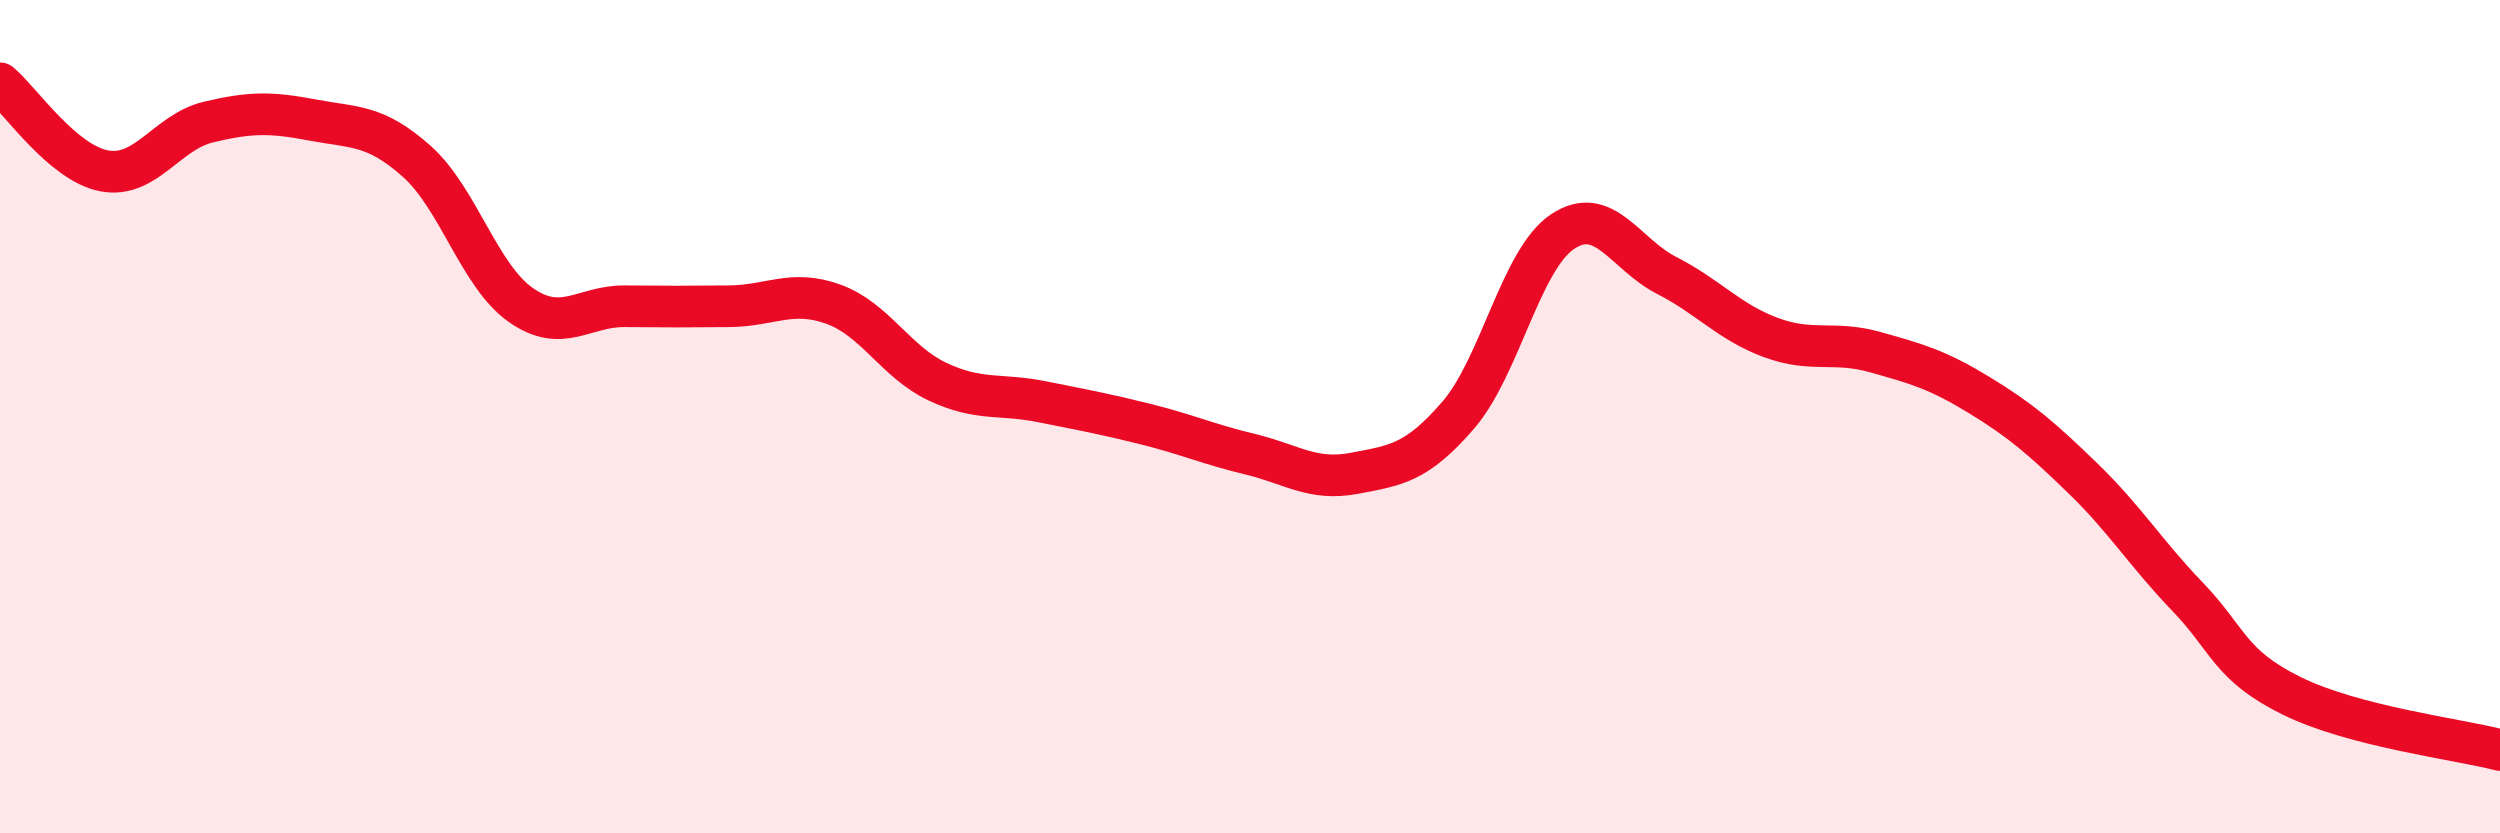
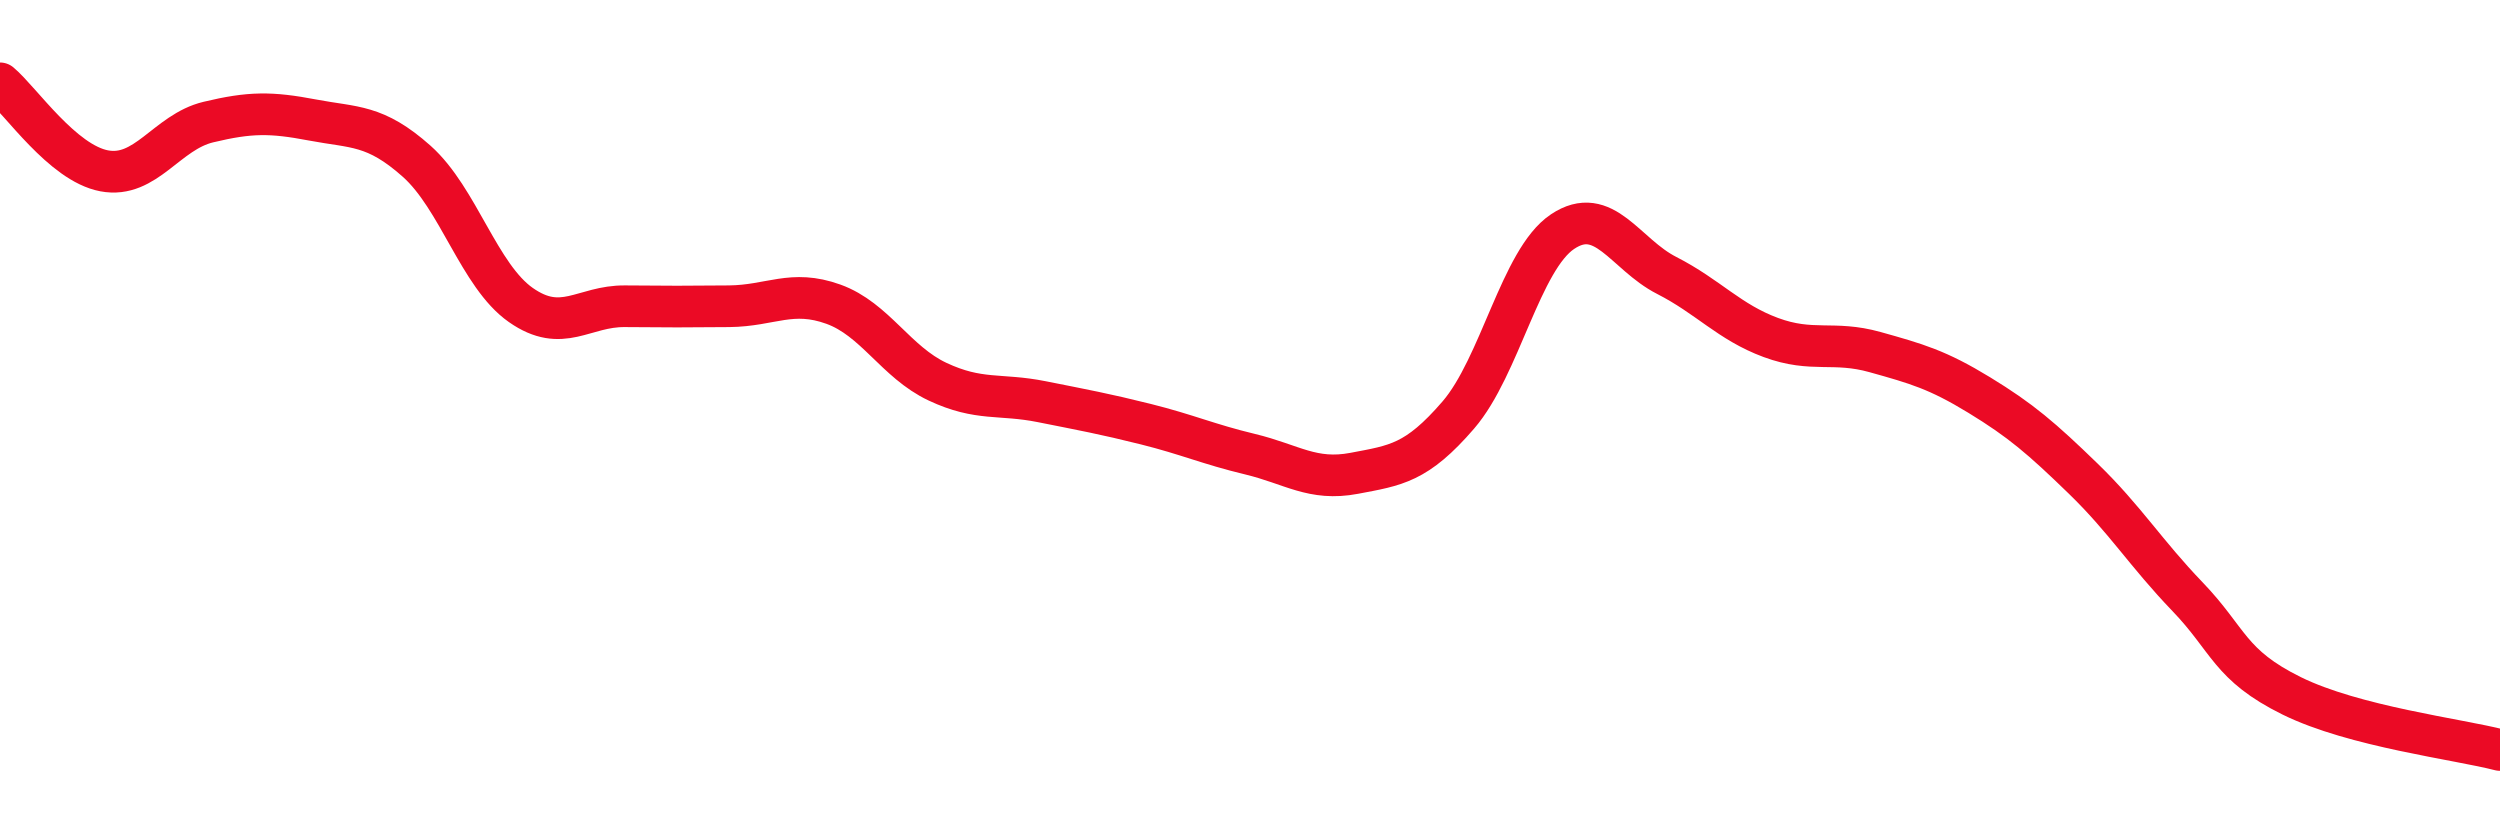
<svg xmlns="http://www.w3.org/2000/svg" width="60" height="20" viewBox="0 0 60 20">
-   <path d="M 0,2 C 0.5,2.42 1.5,3.91 2.5,4.1 C 3.5,4.29 4,3.17 5,2.93 C 6,2.69 6.5,2.69 7.5,2.88 C 8.5,3.07 9,2.98 10,3.87 C 11,4.76 11.5,6.62 12.5,7.32 C 13.5,8.02 14,7.34 15,7.35 C 16,7.36 16.5,7.36 17.5,7.35 C 18.5,7.34 19,6.94 20,7.3 C 21,7.66 21.5,8.69 22.5,9.16 C 23.5,9.63 24,9.44 25,9.64 C 26,9.84 26.5,9.93 27.5,10.18 C 28.5,10.43 29,10.66 30,10.9 C 31,11.14 31.5,11.55 32.5,11.36 C 33.5,11.17 34,11.12 35,9.96 C 36,8.8 36.5,6.23 37.5,5.56 C 38.5,4.89 39,6.1 40,6.61 C 41,7.12 41.5,7.73 42.5,8.1 C 43.5,8.47 44,8.17 45,8.45 C 46,8.73 46.5,8.87 47.5,9.48 C 48.5,10.09 49,10.52 50,11.49 C 51,12.46 51.5,13.28 52.5,14.32 C 53.5,15.36 53.5,15.96 55,16.7 C 56.5,17.44 59,17.74 60,18L60 20L0 20Z" fill="#EB0A25" opacity="0.1" stroke-linecap="round" stroke-linejoin="round" />
  <path d="M 0,2 C 0.5,2.42 1.5,3.91 2.5,4.1 C 3.5,4.29 4,3.17 5,2.93 C 6,2.69 6.5,2.69 7.5,2.88 C 8.5,3.07 9,2.98 10,3.87 C 11,4.76 11.5,6.62 12.5,7.32 C 13.5,8.02 14,7.34 15,7.35 C 16,7.36 16.5,7.36 17.5,7.35 C 18.5,7.34 19,6.94 20,7.3 C 21,7.66 21.5,8.69 22.5,9.16 C 23.5,9.63 24,9.44 25,9.64 C 26,9.84 26.5,9.93 27.5,10.18 C 28.5,10.43 29,10.66 30,10.9 C 31,11.14 31.5,11.55 32.5,11.36 C 33.5,11.17 34,11.12 35,9.96 C 36,8.8 36.5,6.23 37.5,5.56 C 38.5,4.89 39,6.1 40,6.61 C 41,7.12 41.5,7.73 42.5,8.1 C 43.5,8.47 44,8.17 45,8.45 C 46,8.73 46.5,8.87 47.5,9.48 C 48.5,10.09 49,10.52 50,11.49 C 51,12.46 51.5,13.28 52.5,14.32 C 53.5,15.36 53.5,15.96 55,16.7 C 56.5,17.44 59,17.74 60,18" stroke="#EB0A25" stroke-width="1" fill="none" stroke-linecap="round" stroke-linejoin="round" />
</svg>